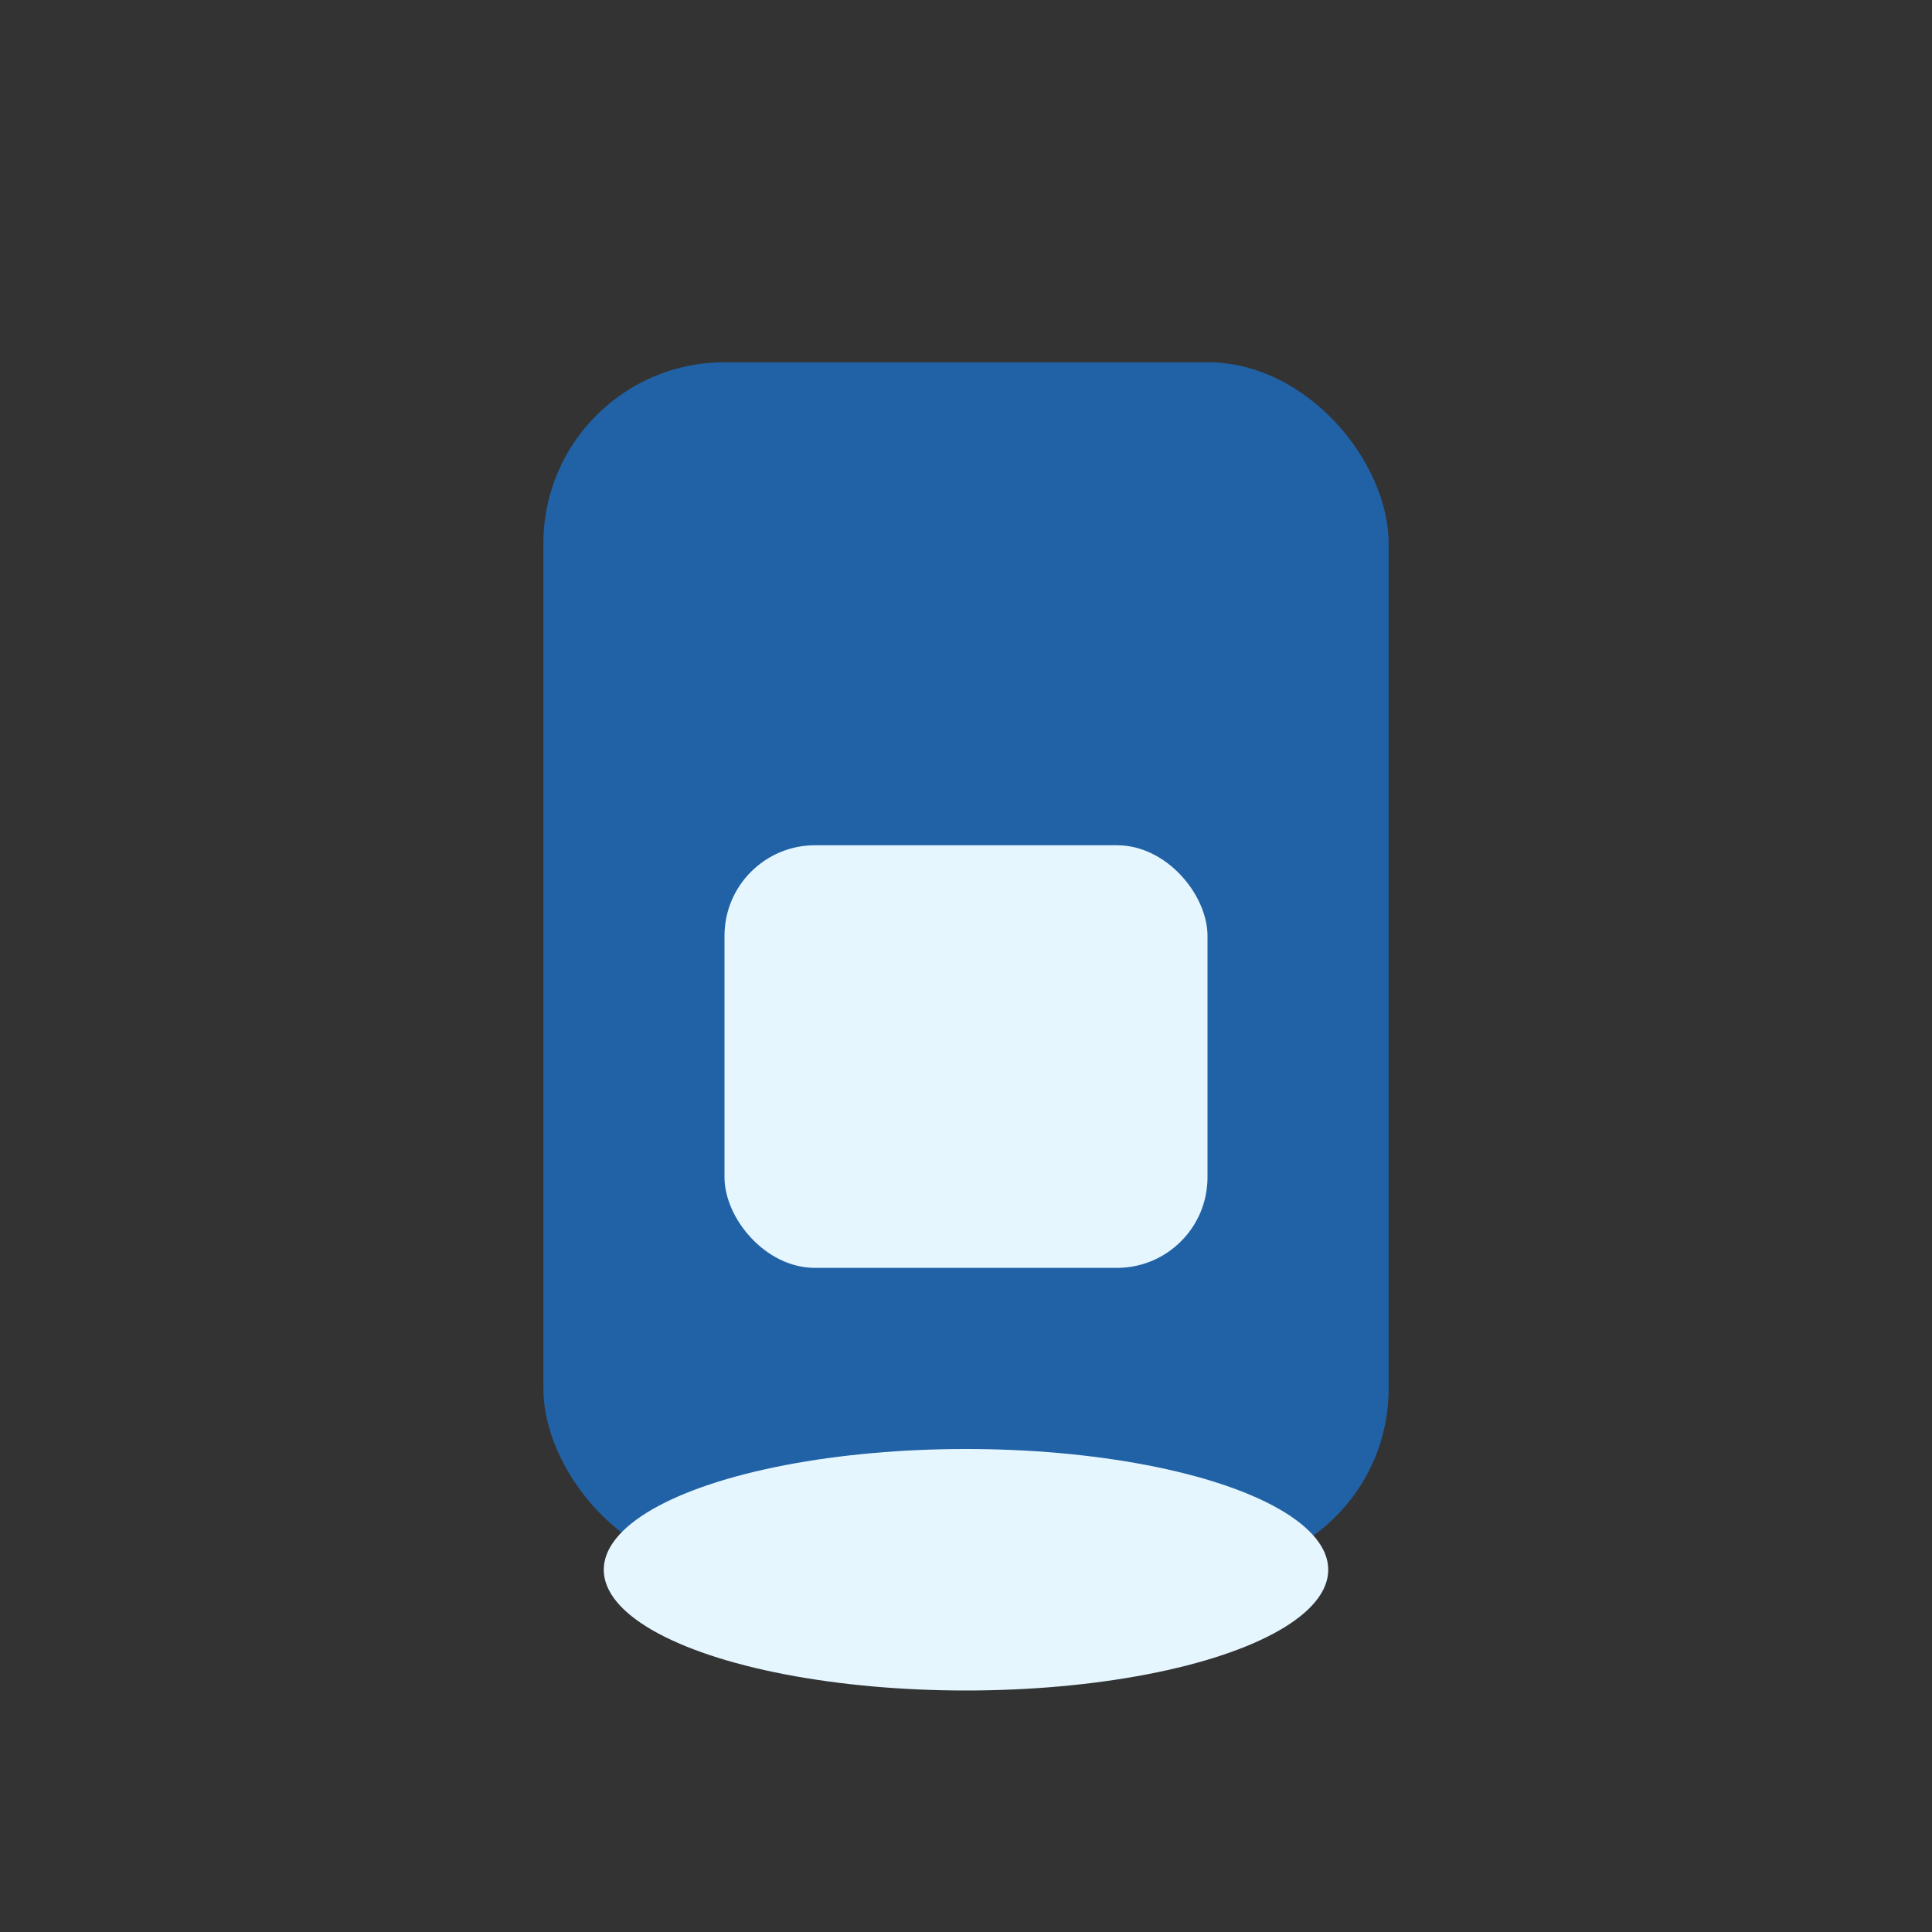
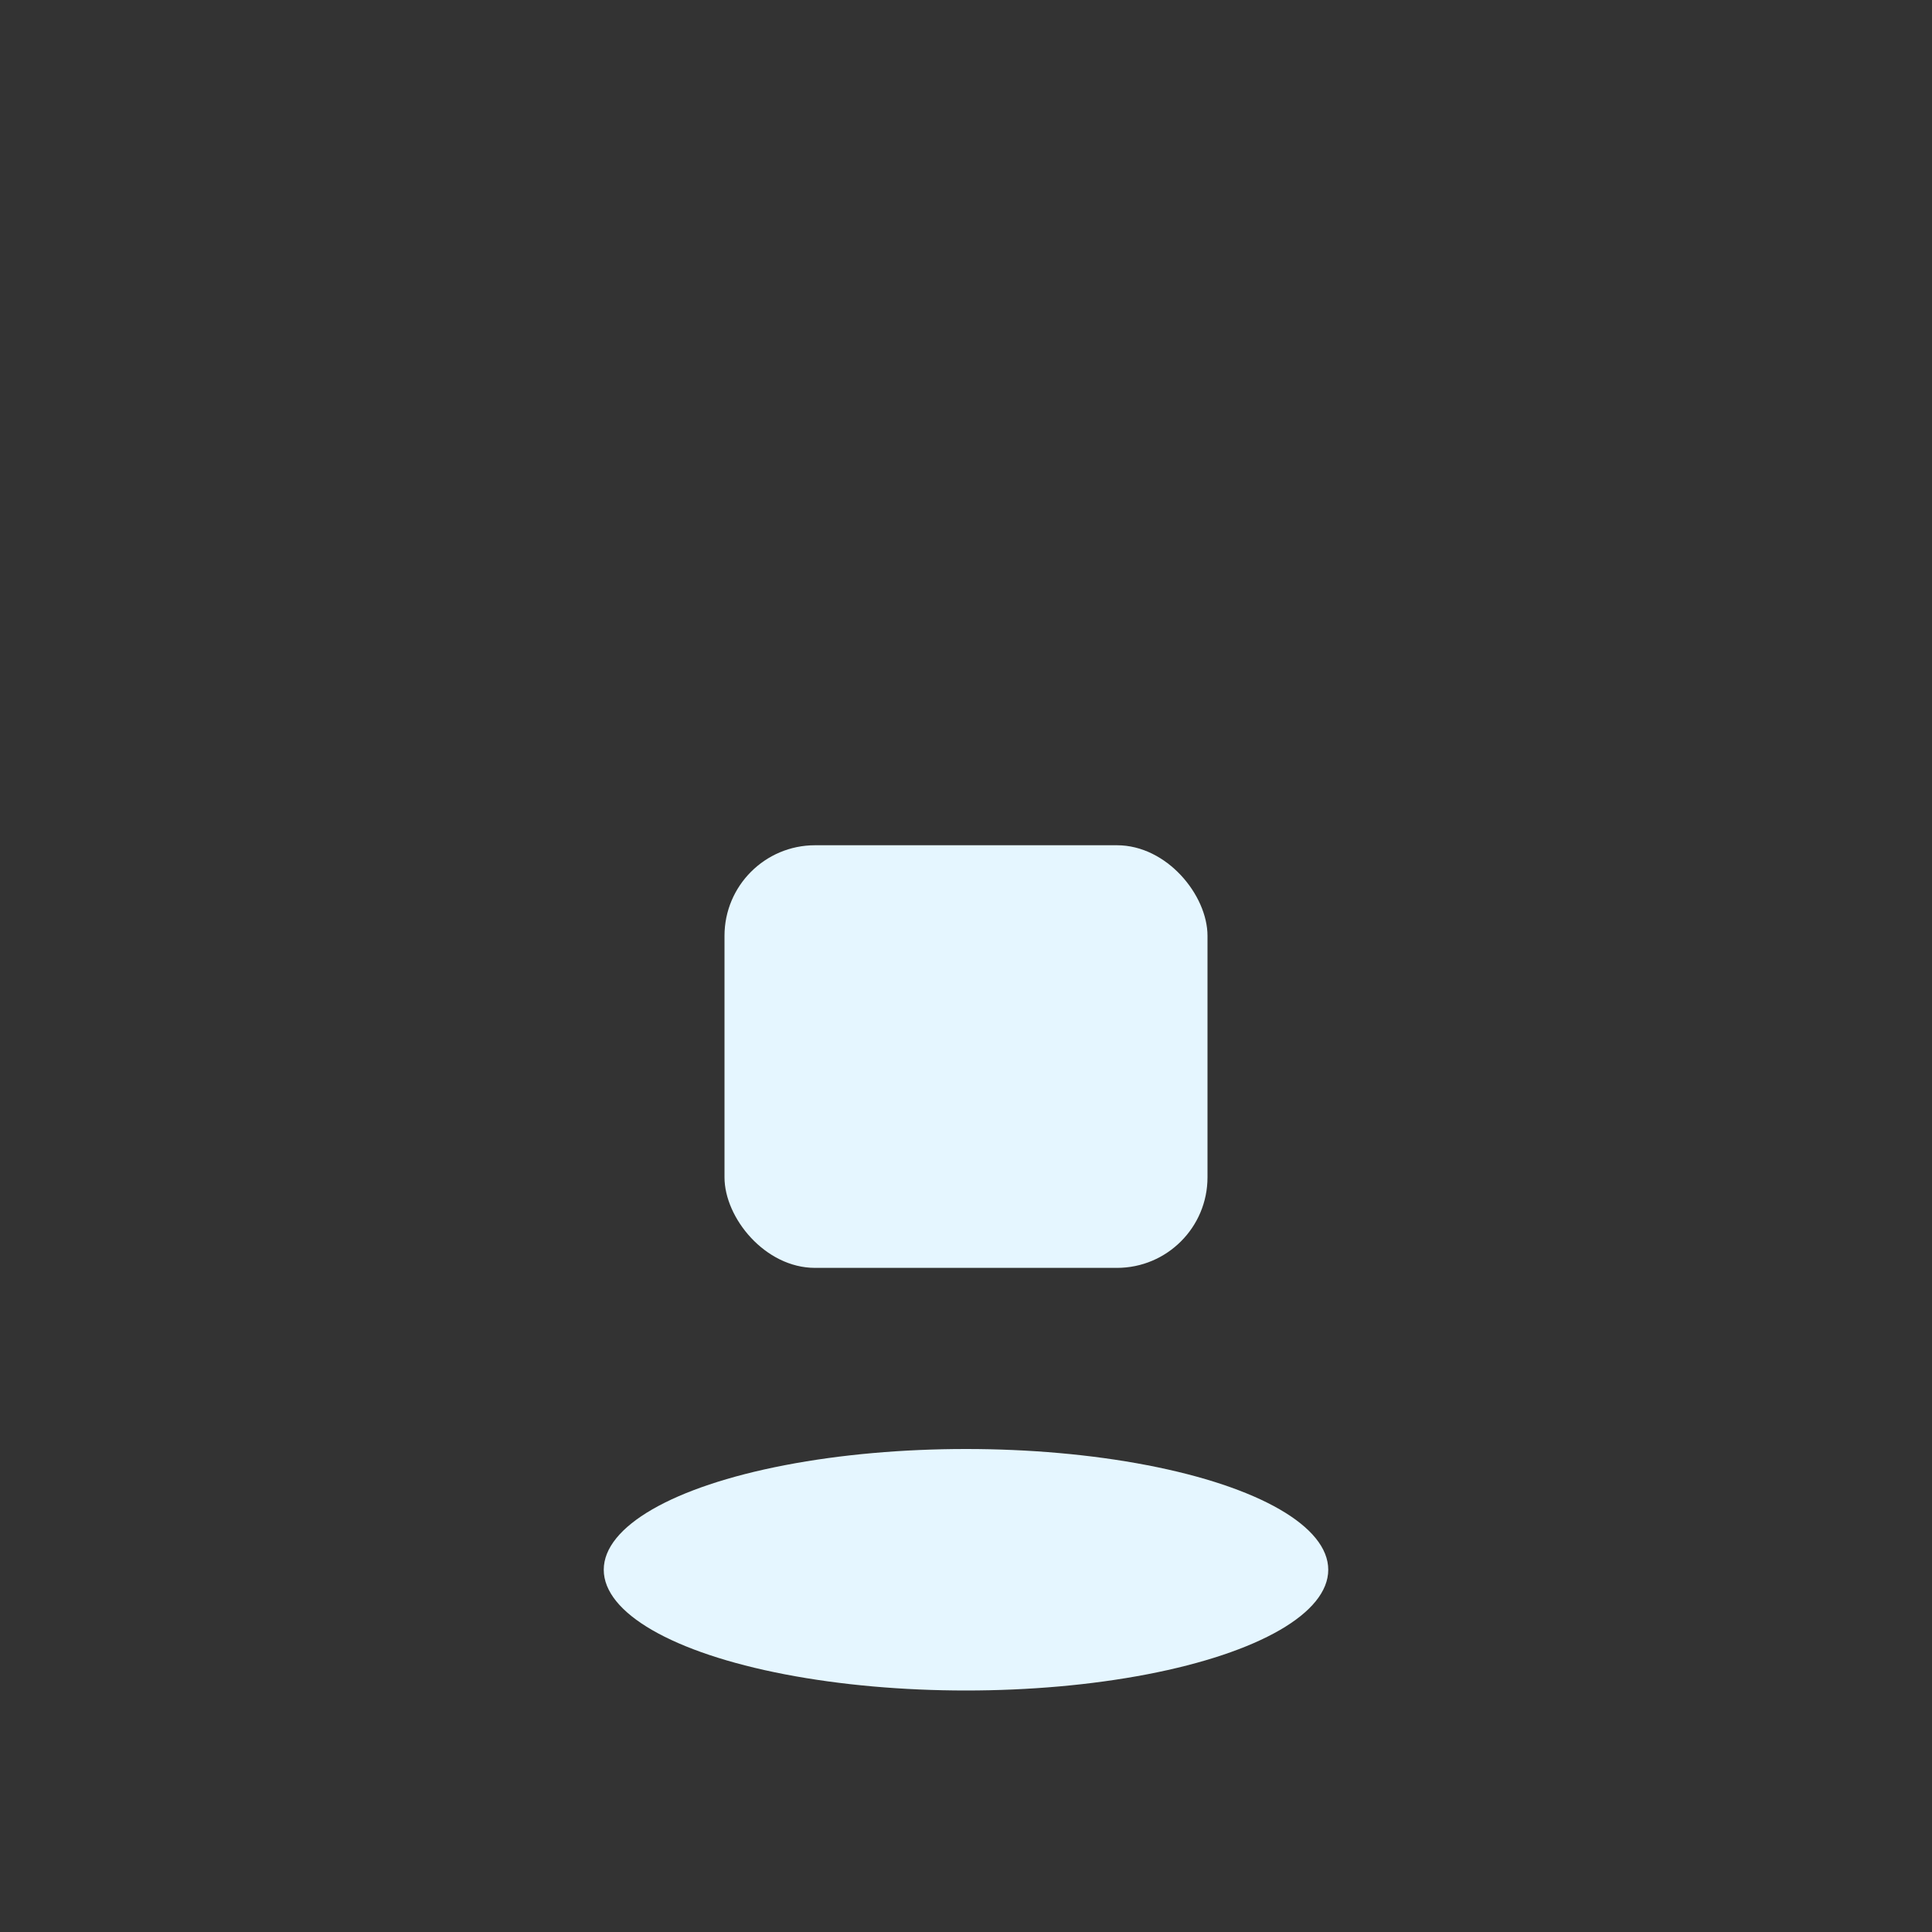
<svg xmlns="http://www.w3.org/2000/svg" width="32" height="32" viewBox="0 0 32 32">
  <rect x="0" y="0" width="32" height="32" fill="#333333" stroke="none" />
-   <rect x="9" y="6" width="14" height="20" rx="3" fill="#2162A6" />
  <ellipse cx="16" cy="26" rx="6" ry="2" fill="#E5F6FF" />
  <rect x="12" y="14" width="8" height="7" rx="1.5" fill="#E5F6FF" />
</svg>